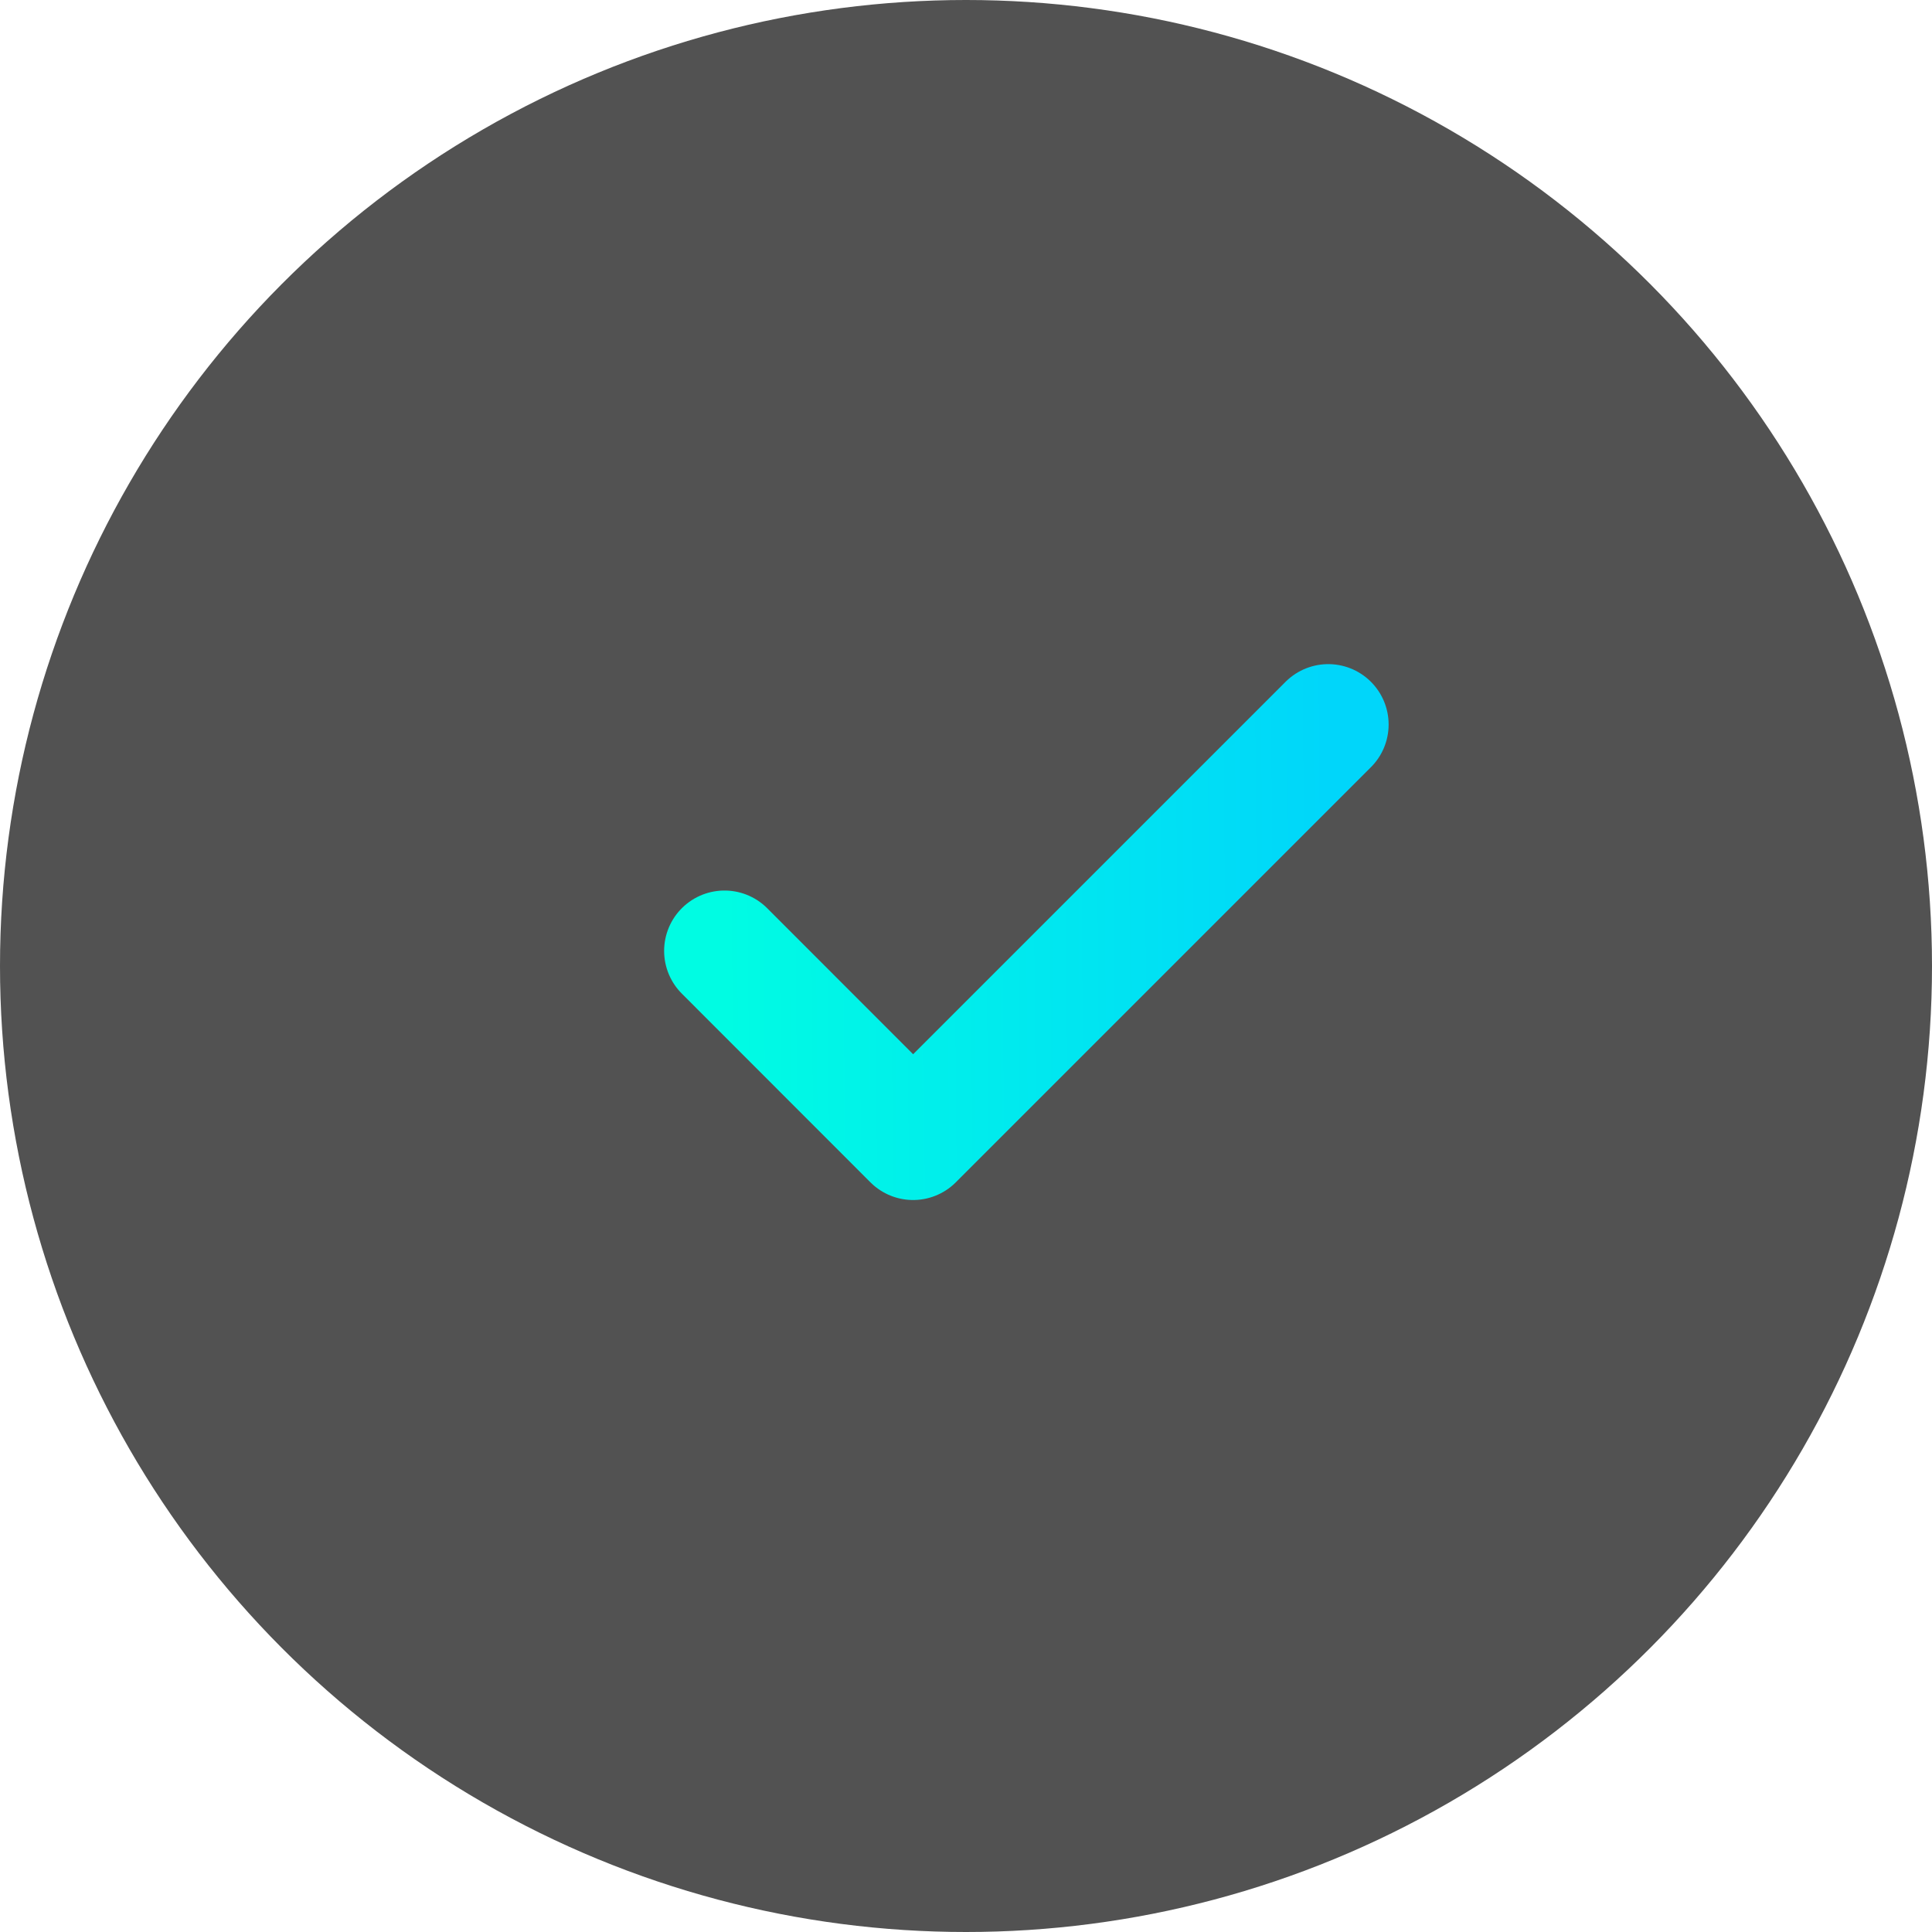
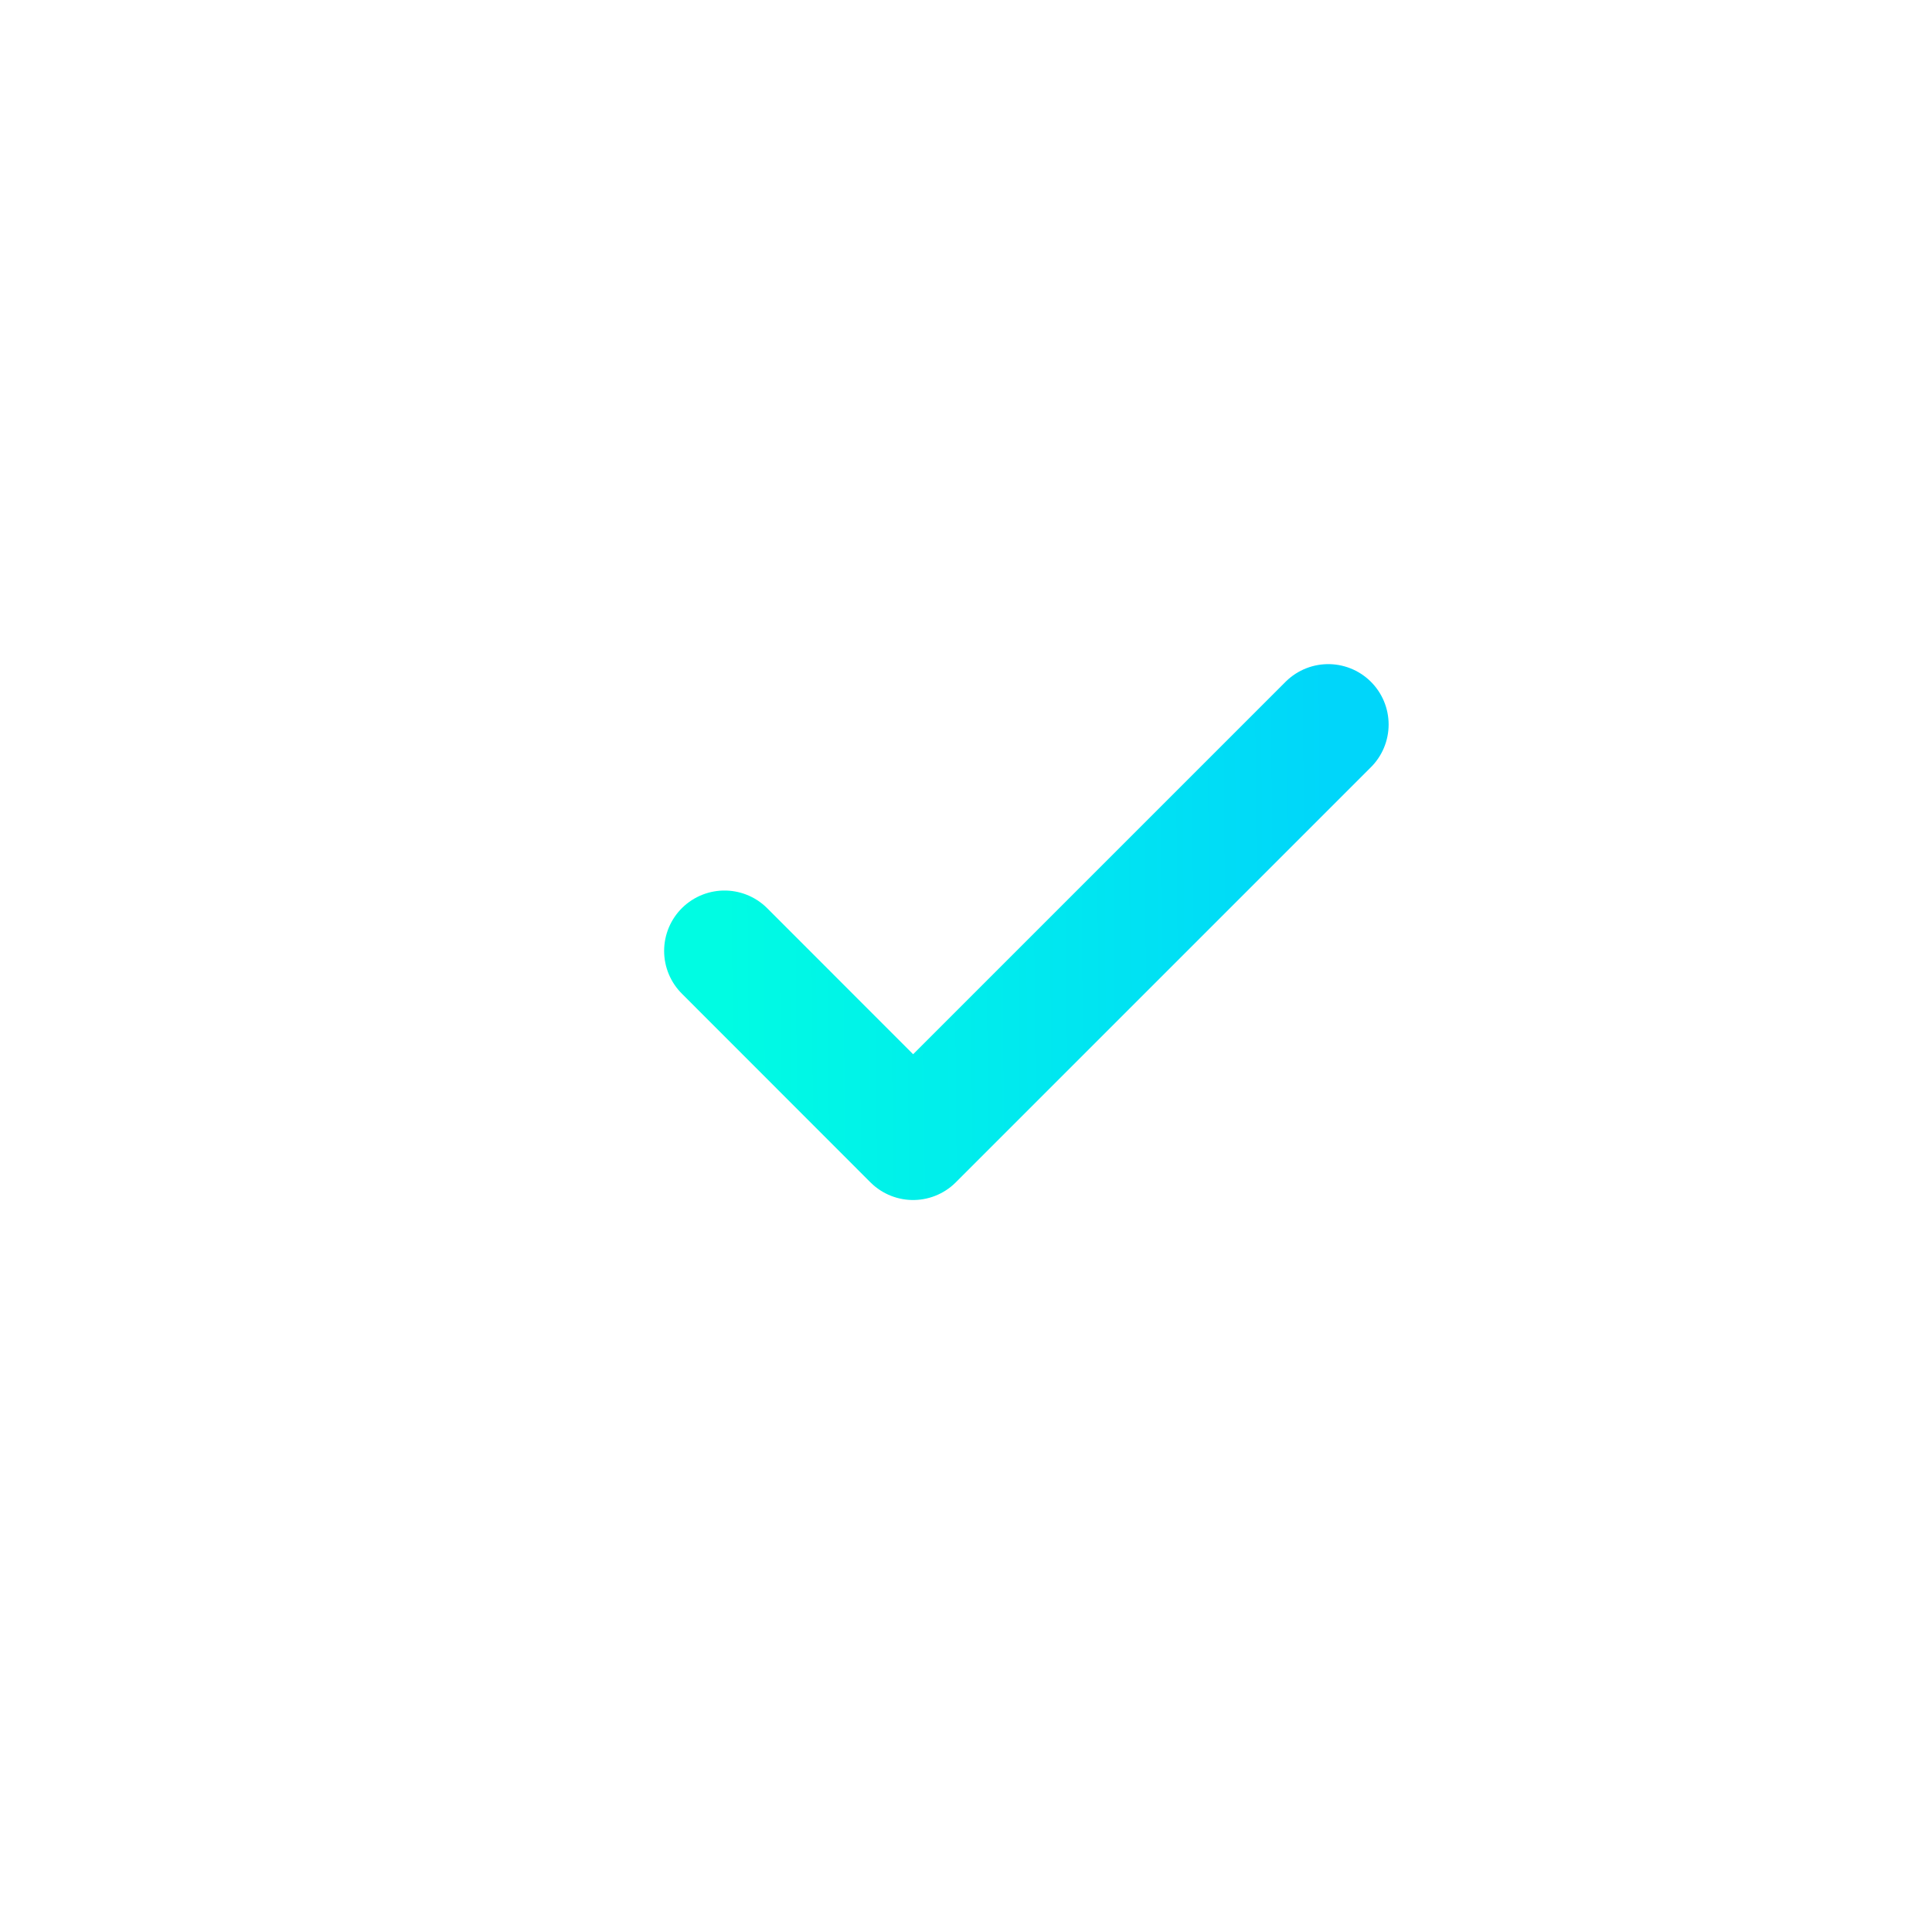
<svg xmlns="http://www.w3.org/2000/svg" width="16" height="16" viewBox="0 0 16 16" fill="none">
  <g id="Group 2">
-     <circle id="Ellipse 8" cx="8" cy="8" r="8" fill="#525252" />
    <path id="Vector" d="M11 6L7.562 9.438L6 7.875" stroke="url(#paint0_linear_125_286)" stroke-linecap="round" stroke-linejoin="round" />
  </g>
  <defs>
    <linearGradient id="paint0_linear_125_286" x1="6" y1="7.938" x2="11.001" y2="7.899" gradientUnits="userSpaceOnUse">
      <stop stop-color="#00FCE3" />
      <stop offset="1" stop-color="#00D6FA" />
    </linearGradient>
  </defs>
</svg>